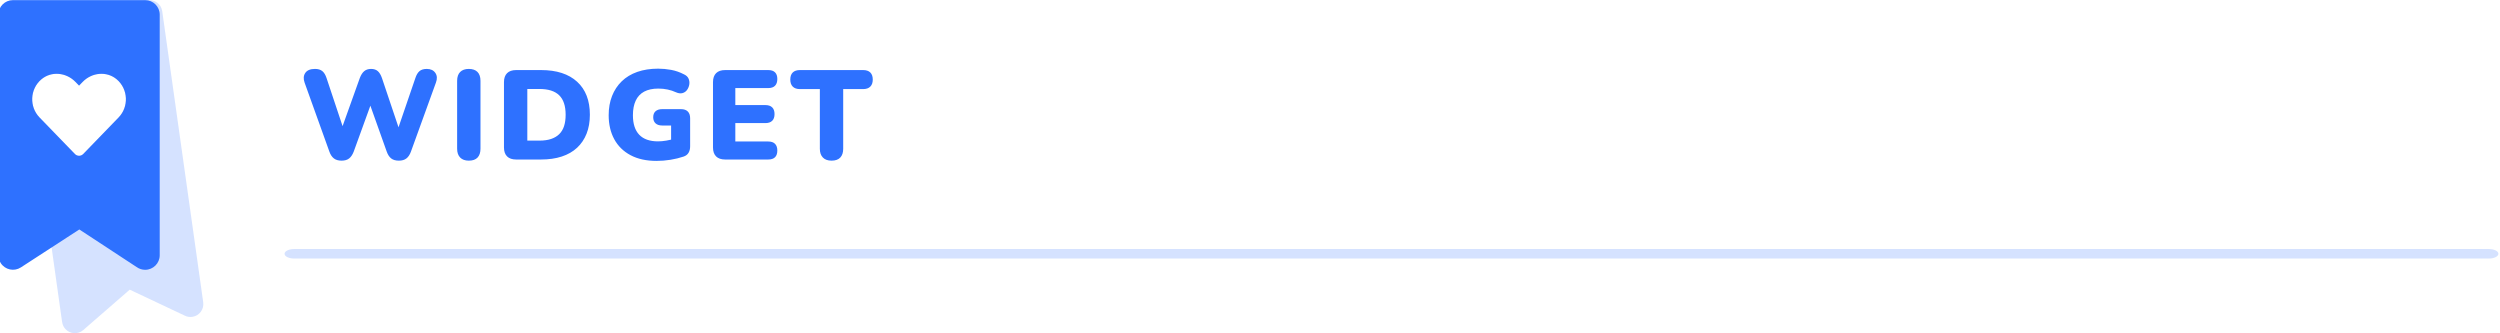
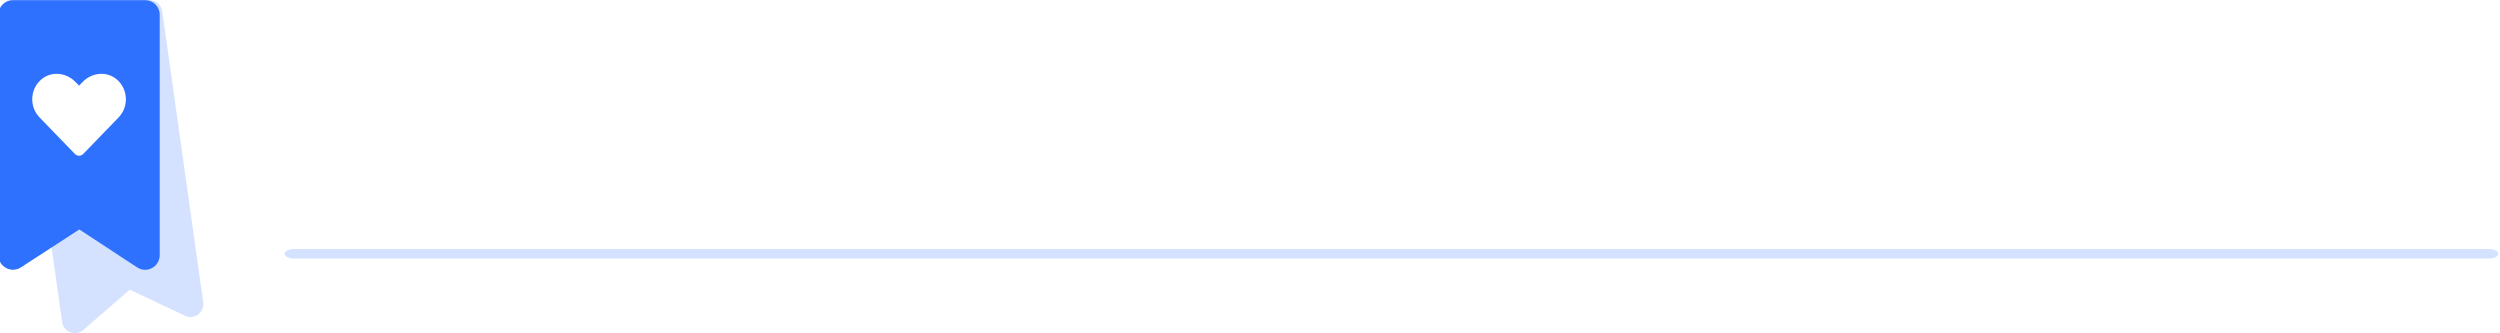
<svg xmlns="http://www.w3.org/2000/svg" xml:space="preserve" width="111.215mm" height="14.817mm" version="1.1" style="shape-rendering:geometricPrecision; text-rendering:geometricPrecision; image-rendering:optimizeQuality; fill-rule:evenodd; clip-rule:evenodd" viewBox="0 0 11121.46 1481.66">
  <defs>
    <style type="text/css">
   
    .fil3 {fill:#2E71FF}
    .fil1 {fill:#2E71FF;fill-rule:nonzero}
    .fil0 {fill:#2E71FF;fill-opacity:0.2}
    .fil2 {fill:#2E71FF;fill-rule:nonzero;fill-opacity:0.2}
   
  </style>
  </defs>
  <g id="Слой_x0020_1">
    <path class="fil0" d="M142.72 73.36l514.34 -72.27c31.3,-4.41 60.24,17.41 64.64,48.7l182.34 1295.1c4.4,31.3 -17.42,60.24 -48.72,64.64 -12.45,1.75 -24.49,-0.65 -34.79,-6.12l-243.39 -114.84 -206.69 179.62c-23.78,20.67 -59.81,18.15 -80.46,-5.62 -7.54,-8.64 -11.99,-18.92 -13.48,-29.49l-0.17 0.03 -182.33 -1295.11c-4.4,-31.29 17.41,-60.22 48.71,-64.64zm41 279.84c44.63,-38.02 110.98,-31.18 151.93,11.08l16.03 16.52 16.05 -16.52c40.87,-42.26 107.31,-49.1 151.92,-11.08 51.14,43.64 53.82,121.96 8.06,169.27l-157.54 162.66c-10.18,10.51 -26.7,10.51 -36.88,0l-157.54 -162.66c-45.84,-47.31 -43.16,-125.63 7.97,-169.27z" />
-     <path class="fil1" d="M1519.27 714.68c-13.93,0 -25.21,-3.29 -33.87,-9.88 -8.65,-6.58 -15.43,-16.84 -20.32,-30.76l-110.06 -306.48c-6.02,-16.94 -4.99,-31.33 3.1,-43.18 8.09,-11.86 22.49,-17.78 43.18,-17.78 13.92,0 24.84,3.29 32.74,9.87 7.9,6.59 14.11,16.84 18.62,30.77l84.1 252.3 -26.52 0 90.31 -252.3c5.26,-13.93 11.85,-24.18 19.75,-30.77 7.9,-6.58 18.06,-9.87 30.48,-9.87 12.42,0 22.39,3.29 29.91,9.87 7.53,6.59 13.74,17.03 18.63,31.33l84.67 251.74 -22.58 0 86.36 -252.3c4.51,-13.93 10.63,-24.18 18.34,-30.77 7.71,-6.58 18.53,-9.87 32.45,-9.87 17.31,0 30.01,5.92 38.1,17.78 8.09,11.85 8.94,26.24 2.54,43.18l-111.19 307.05c-4.89,13.54 -11.57,23.61 -20.04,30.19 -8.46,6.59 -19.66,9.88 -33.58,9.88 -14.3,0 -25.68,-3.29 -34.15,-9.88 -8.46,-6.58 -15.14,-16.84 -20.04,-30.76l-79.58 -223.51 14.11 0 -81.28 224.08c-5.27,13.54 -12.04,23.61 -20.32,30.19 -8.28,6.59 -19.56,9.88 -33.86,9.88zm566.24 0c-16.56,0 -29.35,-4.61 -38.38,-13.83 -9.03,-9.22 -13.55,-22.29 -13.55,-39.23l0 -301.97c0,-17.31 4.52,-30.48 13.55,-39.51 9.03,-9.03 21.82,-13.54 38.38,-13.54 16.93,0 29.82,4.51 38.66,13.54 8.85,9.03 13.27,22.2 13.27,39.51l0 301.97c0,16.94 -4.33,30.01 -12.98,39.23 -8.66,9.22 -21.64,13.83 -38.95,13.83zm210.65 -5.08c-17.69,0 -31.14,-4.61 -40.36,-13.83 -9.22,-9.22 -13.83,-22.48 -13.83,-39.79l0 -290.68c0,-17.31 4.61,-30.58 13.83,-39.79 9.22,-9.22 22.67,-13.83 40.36,-13.83l110.63 0c69.23,0 122.76,17.31 160.58,51.92 37.81,34.62 56.72,83.54 56.72,146.76 0,31.6 -4.89,59.73 -14.67,84.38 -9.79,24.65 -23.9,45.53 -42.33,62.65 -18.44,17.12 -41.11,30.1 -68.02,38.95 -26.9,8.84 -57.66,13.26 -92.28,13.26l-110.63 0zm49.67 -84.1l54.18 0c19.95,0 37.16,-2.45 51.65,-7.34 14.49,-4.89 26.53,-12.04 36.12,-21.45 9.6,-9.4 16.75,-21.26 21.45,-35.56 4.7,-14.29 7.06,-31.23 7.06,-50.79 0,-39.14 -9.6,-68.02 -28.79,-86.64 -19.19,-18.63 -48.35,-27.94 -87.49,-27.94l-54.18 0 0 229.72zm575.27 90.31c-45.53,0 -84.2,-8.47 -115.99,-25.4 -31.8,-16.93 -55.97,-40.64 -72.53,-71.12 -16.56,-30.48 -24.84,-66.04 -24.84,-106.68 0,-31.6 4.99,-60.11 14.96,-85.51 9.97,-25.4 24.37,-47.22 43.18,-65.47 18.81,-18.25 41.86,-32.17 69.14,-41.77 27.28,-9.59 58.23,-14.39 92.85,-14.39 18.82,0 38.01,1.79 57.57,5.36 19.57,3.57 38.76,10.25 57.58,20.04 9.78,4.51 16.46,10.82 20.03,18.91 3.58,8.09 4.71,16.55 3.39,25.4 -1.32,8.84 -4.52,16.93 -9.6,24.27 -5.08,7.33 -11.94,12.23 -20.6,14.67 -8.65,2.45 -18.44,1.22 -29.35,-3.67 -11.29,-5.27 -23.52,-9.31 -36.69,-12.13 -13.17,-2.83 -27.09,-4.24 -41.76,-4.24 -25.22,0 -46.19,4.52 -62.94,13.55 -16.74,9.03 -29.25,22.39 -37.53,40.07 -8.28,17.69 -12.42,39.33 -12.42,64.91 0,38.39 9.41,67.36 28.22,86.93 18.82,19.56 46.66,29.35 83.54,29.35 11.29,0 23.61,-1.13 36.97,-3.39 13.36,-2.26 26.81,-5.46 40.35,-9.6l-19.19 38.95 0 -96.52 -39.51 0c-12.79,0 -22.67,-3.2 -29.63,-9.59 -6.96,-6.4 -10.44,-15.43 -10.44,-27.1 0,-11.66 3.48,-20.6 10.44,-26.81 6.96,-6.2 16.84,-9.31 29.63,-9.31l83.54 0c13.17,0 23.23,3.48 30.2,10.44 6.96,6.96 10.44,17.03 10.44,30.2l0 124.74c0,11.29 -2.35,20.88 -7.06,28.79 -4.7,7.9 -12.13,13.54 -22.29,16.93 -17.69,6.02 -36.88,10.72 -57.57,14.11 -20.7,3.39 -41.4,5.08 -62.09,5.08zm304.91 -6.21c-17.69,0 -31.14,-4.61 -40.36,-13.83 -9.22,-9.22 -13.83,-22.48 -13.83,-39.79l0 -290.68c0,-17.31 4.61,-30.58 13.83,-39.79 9.22,-9.22 22.67,-13.83 40.36,-13.83l191.34 0c13.55,0 23.71,3.38 30.48,10.16 6.77,6.77 10.16,16.55 10.16,29.35 0,13.17 -3.39,23.23 -10.16,30.19 -6.77,6.97 -16.93,10.45 -30.48,10.45l-146.19 0 0 75.63 133.77 0c13.17,0 23.24,3.39 30.2,10.16 6.96,6.77 10.44,16.74 10.44,29.91 0,13.17 -3.48,23.15 -10.44,29.92 -6.96,6.77 -17.03,10.16 -30.2,10.16l-133.77 0 0 81.84 146.19 0c13.55,0 23.71,3.48 30.48,10.44 6.77,6.96 10.16,16.84 10.16,29.64 0,13.17 -3.39,23.14 -10.16,29.91 -6.77,6.77 -16.93,10.16 -30.48,10.16l-191.34 0zm473.11 5.08c-16.56,0 -29.35,-4.61 -38.38,-13.83 -9.04,-9.22 -13.55,-22.11 -13.55,-38.66l0 -265.85 -88.62 0c-13.92,0 -24.55,-3.67 -31.89,-11.01 -7.33,-7.33 -11,-17.77 -11,-31.32 0,-13.92 3.67,-24.46 11,-31.61 7.34,-7.15 17.97,-10.72 31.89,-10.72l281.09 0c13.92,0 24.55,3.57 31.89,10.72 7.34,7.15 11.01,17.69 11.01,31.61 0,13.55 -3.67,23.99 -11.01,31.32 -7.34,7.34 -17.97,11.01 -31.89,11.01l-88.62 0 0 265.85c0,16.55 -4.32,29.44 -12.98,38.66 -8.65,9.22 -21.63,13.83 -38.94,13.83z" />
    <path class="fil2" d="M1308.25 1150.13c-23.38,0 -42.34,-9.48 -42.34,-21.16 0,-11.69 18.96,-21.17 42.34,-21.17l9763.74 0c23.38,0 42.34,9.48 42.34,21.17 0,11.68 -18.96,21.16 -42.34,21.16l-9763.74 0z" />
    <path class="fil3" d="M57.66 0.52l588.07 0c35.77,0 64.79,29.01 64.79,64.79l0 1070.11c0,35.78 -29.02,64.78 -64.79,64.78 -14.23,0 -27.37,-4.58 -38.06,-12.34l-254.78 -167.1 -260.03 168.82c-29.92,19.42 -69.92,10.92 -89.35,-18.98 -7.07,-10.88 -10.44,-23.11 -10.43,-35.18l-0.21 0 0 -1070.11c0,-35.78 29.01,-64.79 64.79,-64.79zm126.07 352.68c44.62,-38.02 110.96,-31.18 151.92,11.08l16.03 16.51 16.05 -16.51c40.87,-42.26 107.31,-49.1 151.93,-11.08 51.13,43.65 53.81,121.96 8.06,169.27l-157.55 162.67c-10.18,10.49 -26.71,10.49 -36.87,0l-157.54 -162.67c-45.85,-47.31 -43.17,-125.62 7.97,-169.27z" />
  </g>
</svg>